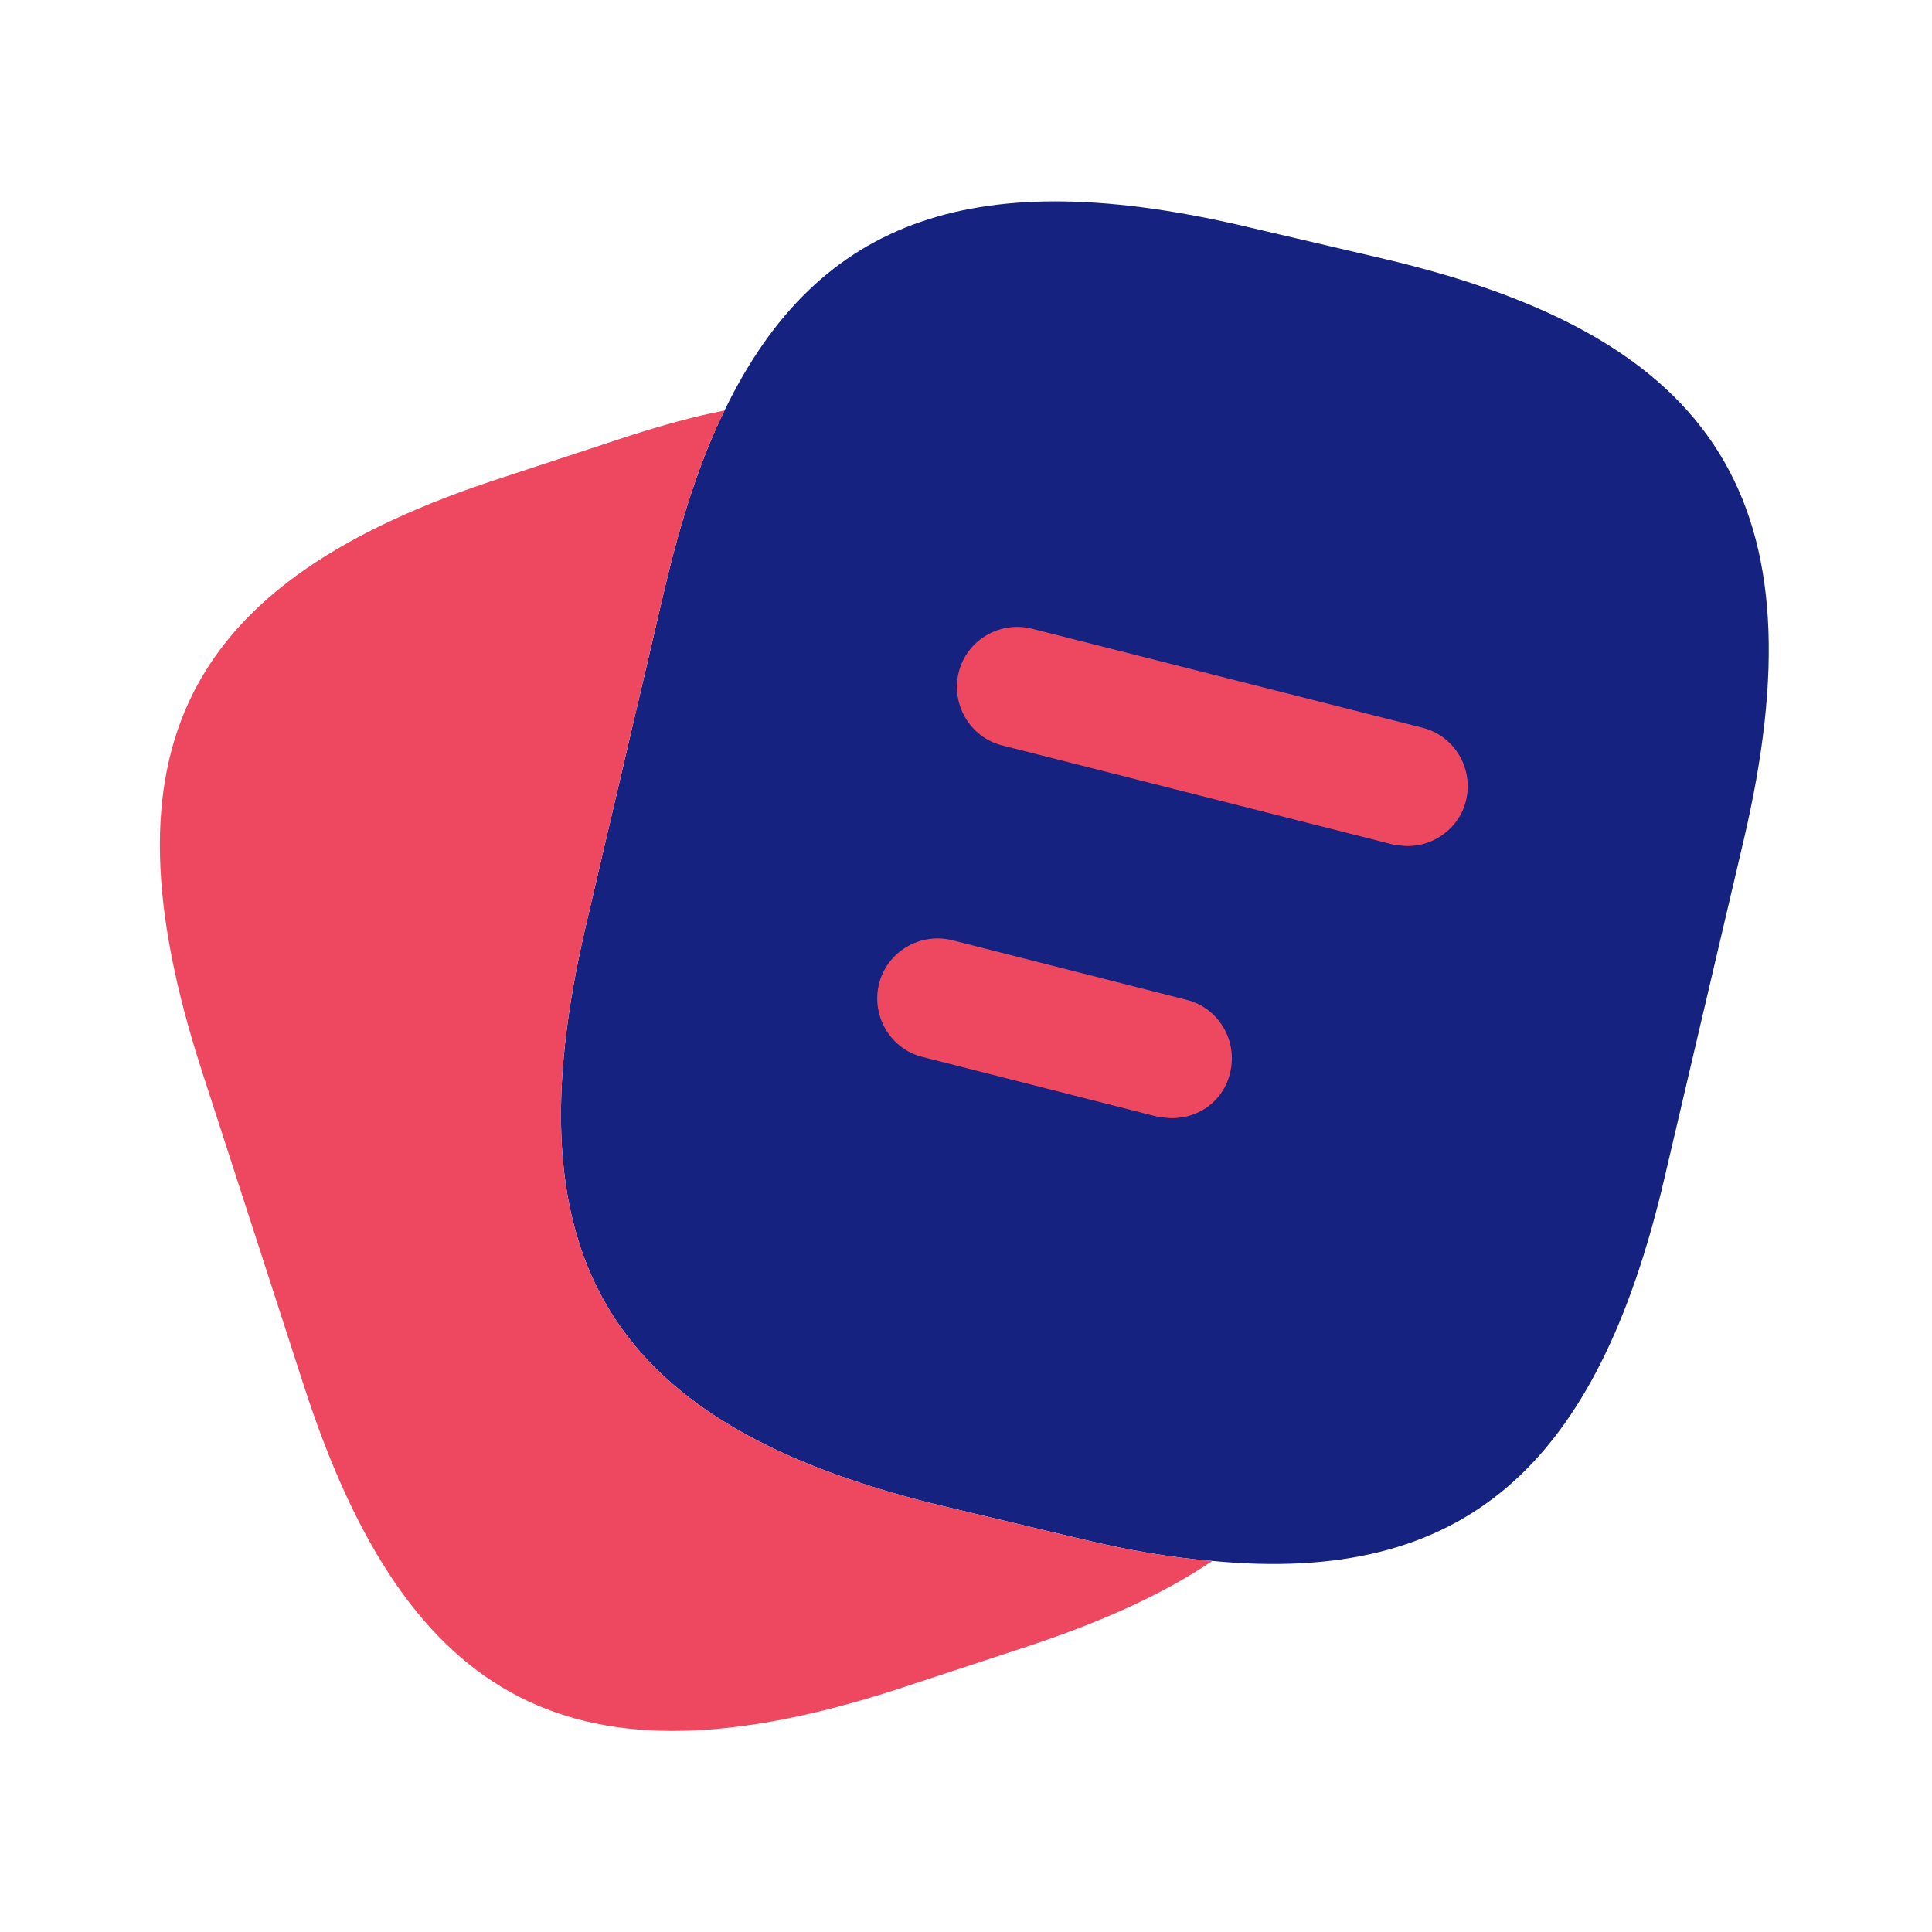
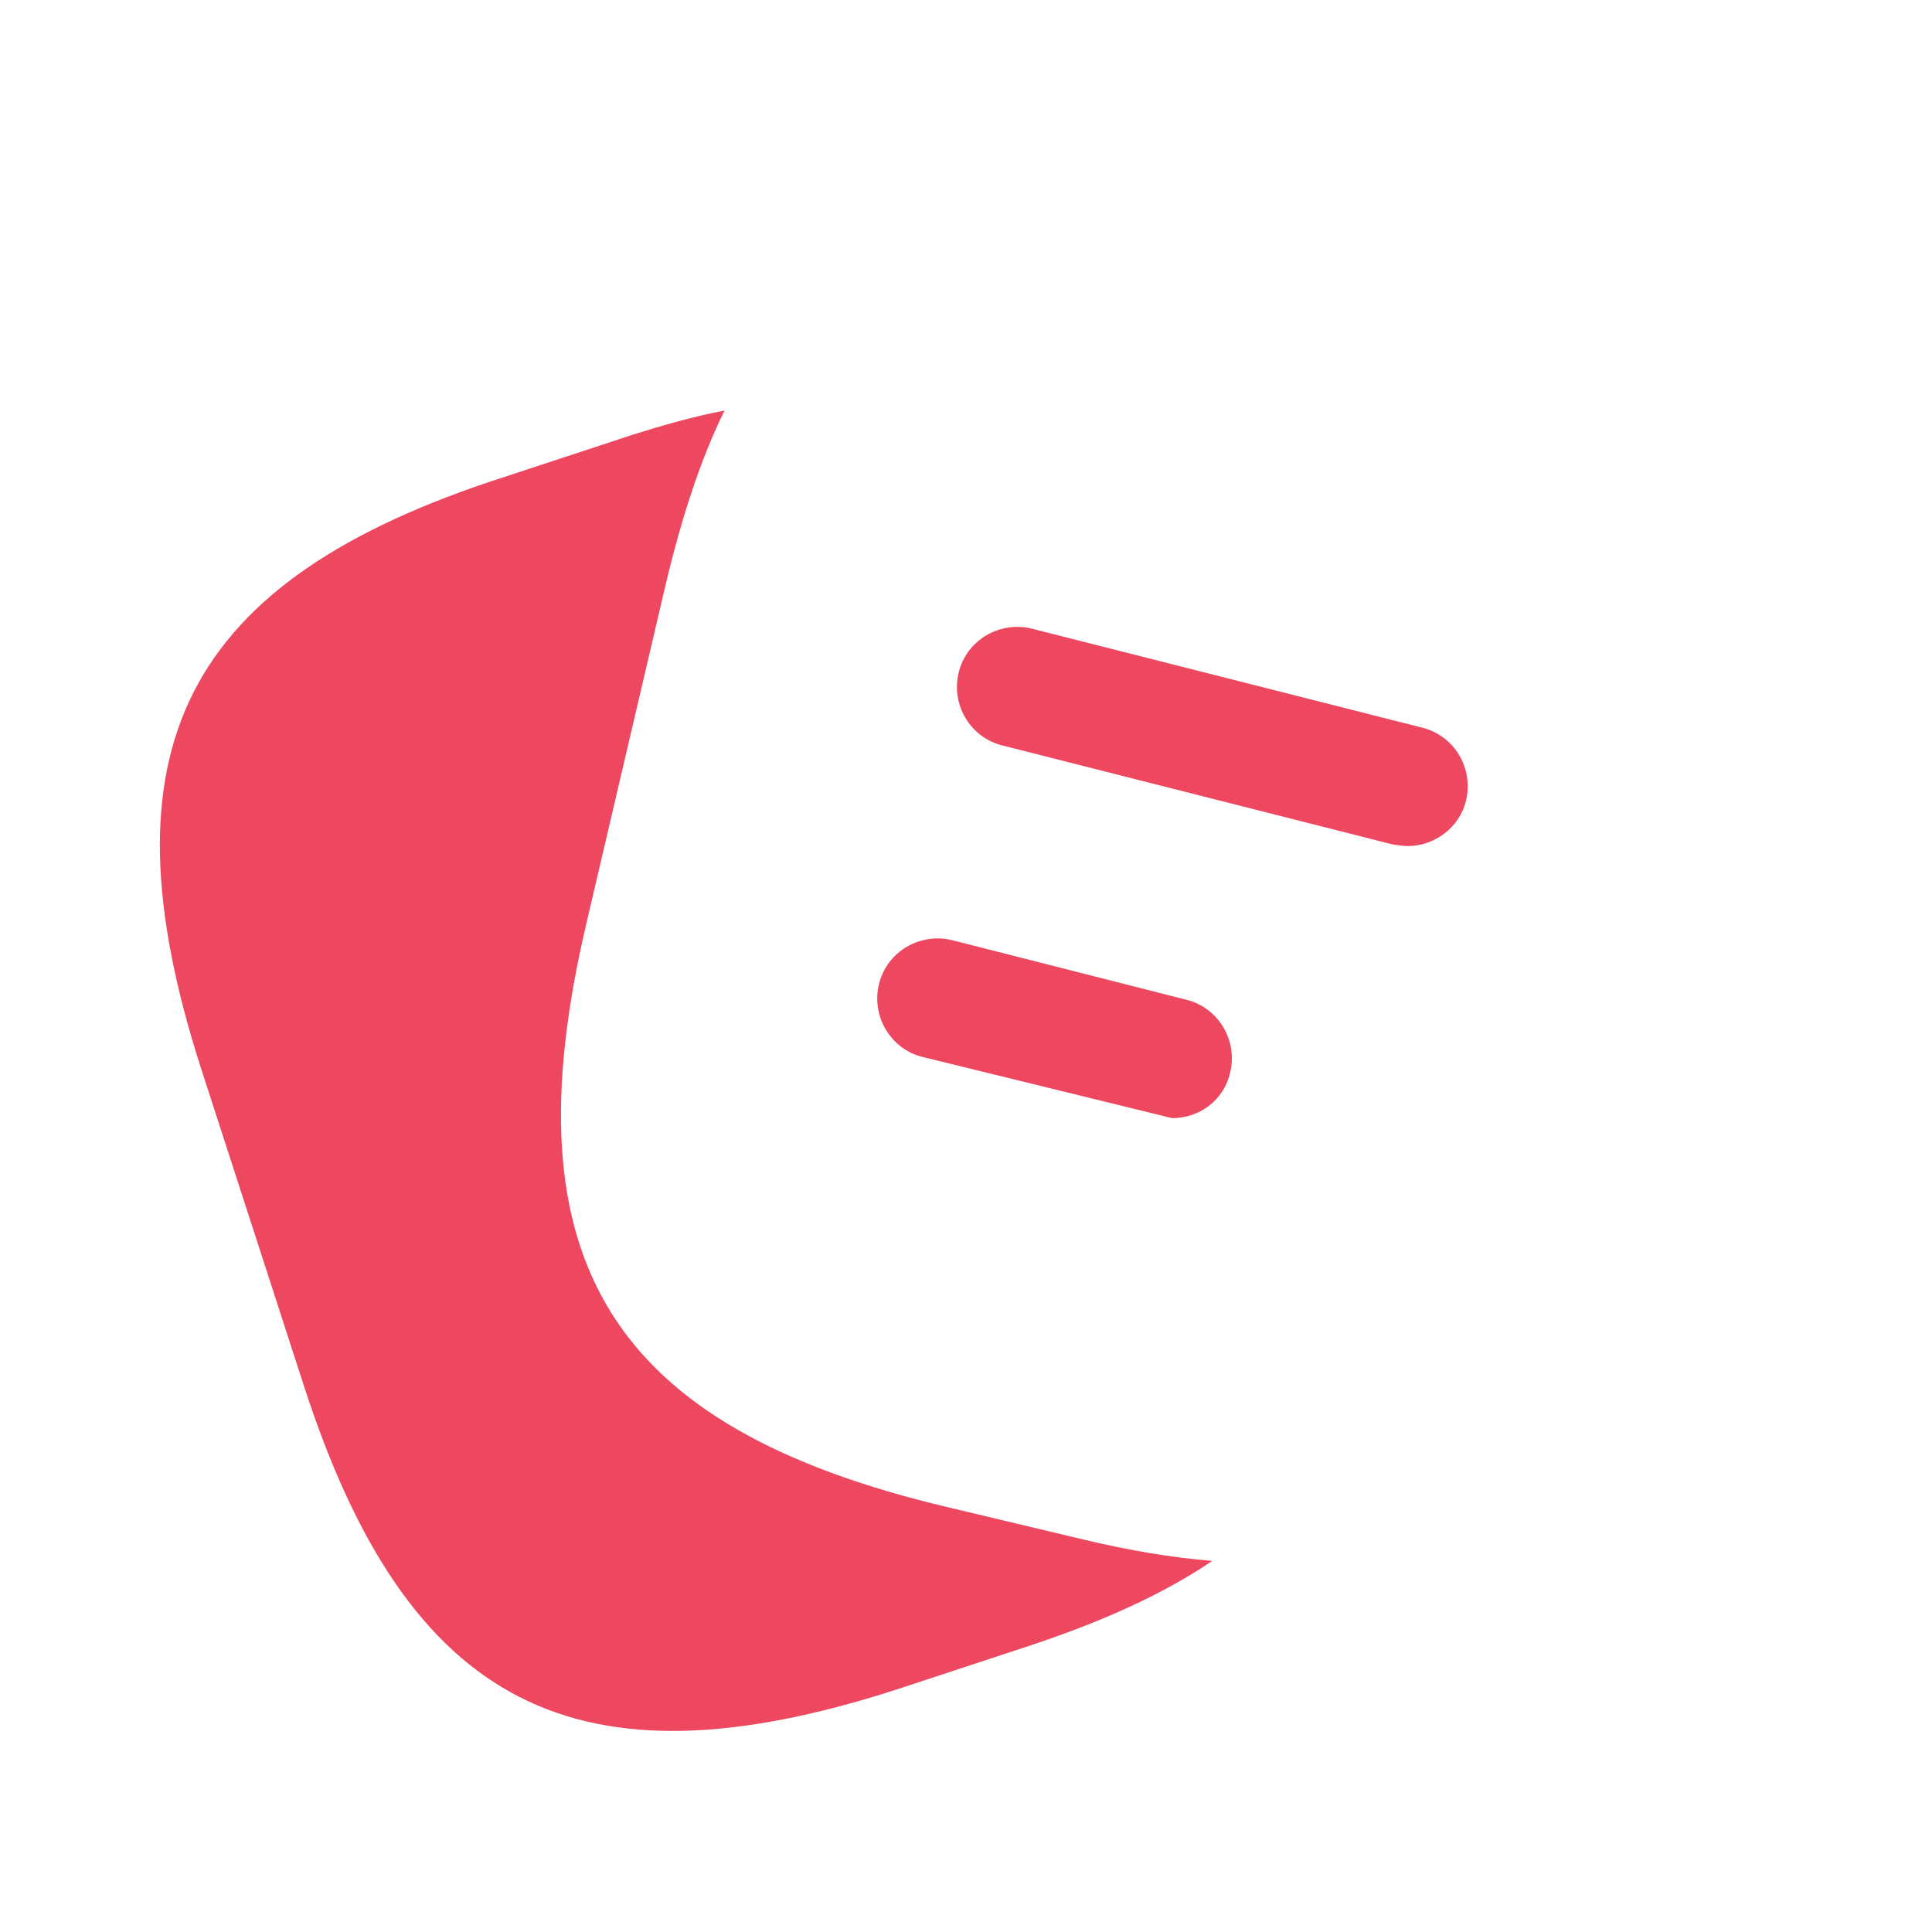
<svg xmlns="http://www.w3.org/2000/svg" width="72" height="72" viewBox="0 0 72 72" fill="none">
-   <path d="M64.98 31.32L62.04 43.86C59.52 54.69 54.54 59.07 45.18 58.17C43.68 58.05 42.06 57.78 40.32 57.36L35.28 56.16C22.77 53.19 18.9 47.01 21.84 34.47L24.78 21.9C25.38 19.35 26.1 17.13 27 15.3C30.51 8.04 36.48 6.09 46.5 8.46L51.51 9.63C64.08 12.57 67.92 18.78 64.98 31.32Z" fill="#15227F" />
  <path d="M45.18 58.17C43.32 59.43 40.98 60.48 38.13 61.41L33.39 62.97C21.48 66.81 15.21 63.6 11.34 51.69L7.5 39.84C3.66 27.93 6.84 21.63 18.75 17.79L23.49 16.23C24.72 15.84 25.89 15.51 27 15.3C26.1 17.13 25.38 19.35 24.78 21.9L21.84 34.47C18.9 47.01 22.77 53.19 35.28 56.16L40.32 57.36C42.06 57.78 43.68 58.05 45.18 58.17Z" fill="#EE4861" />
  <path d="M52.47 31.53C52.29 31.53 52.11 31.5 51.9 31.47L37.35 27.78C36.15 27.48 35.43 26.25 35.73 25.05C36.03 23.85 37.26 23.13 38.46 23.43L53.01 27.12C54.21 27.42 54.93 28.65 54.63 29.85C54.39 30.84 53.46 31.53 52.47 31.53Z" fill="#EE4861" />
-   <path d="M43.68 41.67C43.5 41.67 43.32 41.64 43.11 41.61L34.38 39.39C33.18 39.09 32.46 37.86 32.76 36.66C33.06 35.46 34.29 34.74 35.49 35.04L44.22 37.26C45.42 37.56 46.14 38.79 45.84 39.99C45.6 41.01 44.7 41.67 43.68 41.67Z" fill="#EE4861" />
+   <path d="M43.68 41.67L34.38 39.39C33.18 39.09 32.46 37.86 32.76 36.66C33.06 35.46 34.29 34.74 35.49 35.04L44.22 37.26C45.42 37.56 46.14 38.79 45.84 39.99C45.6 41.01 44.7 41.67 43.68 41.67Z" fill="#EE4861" />
</svg>